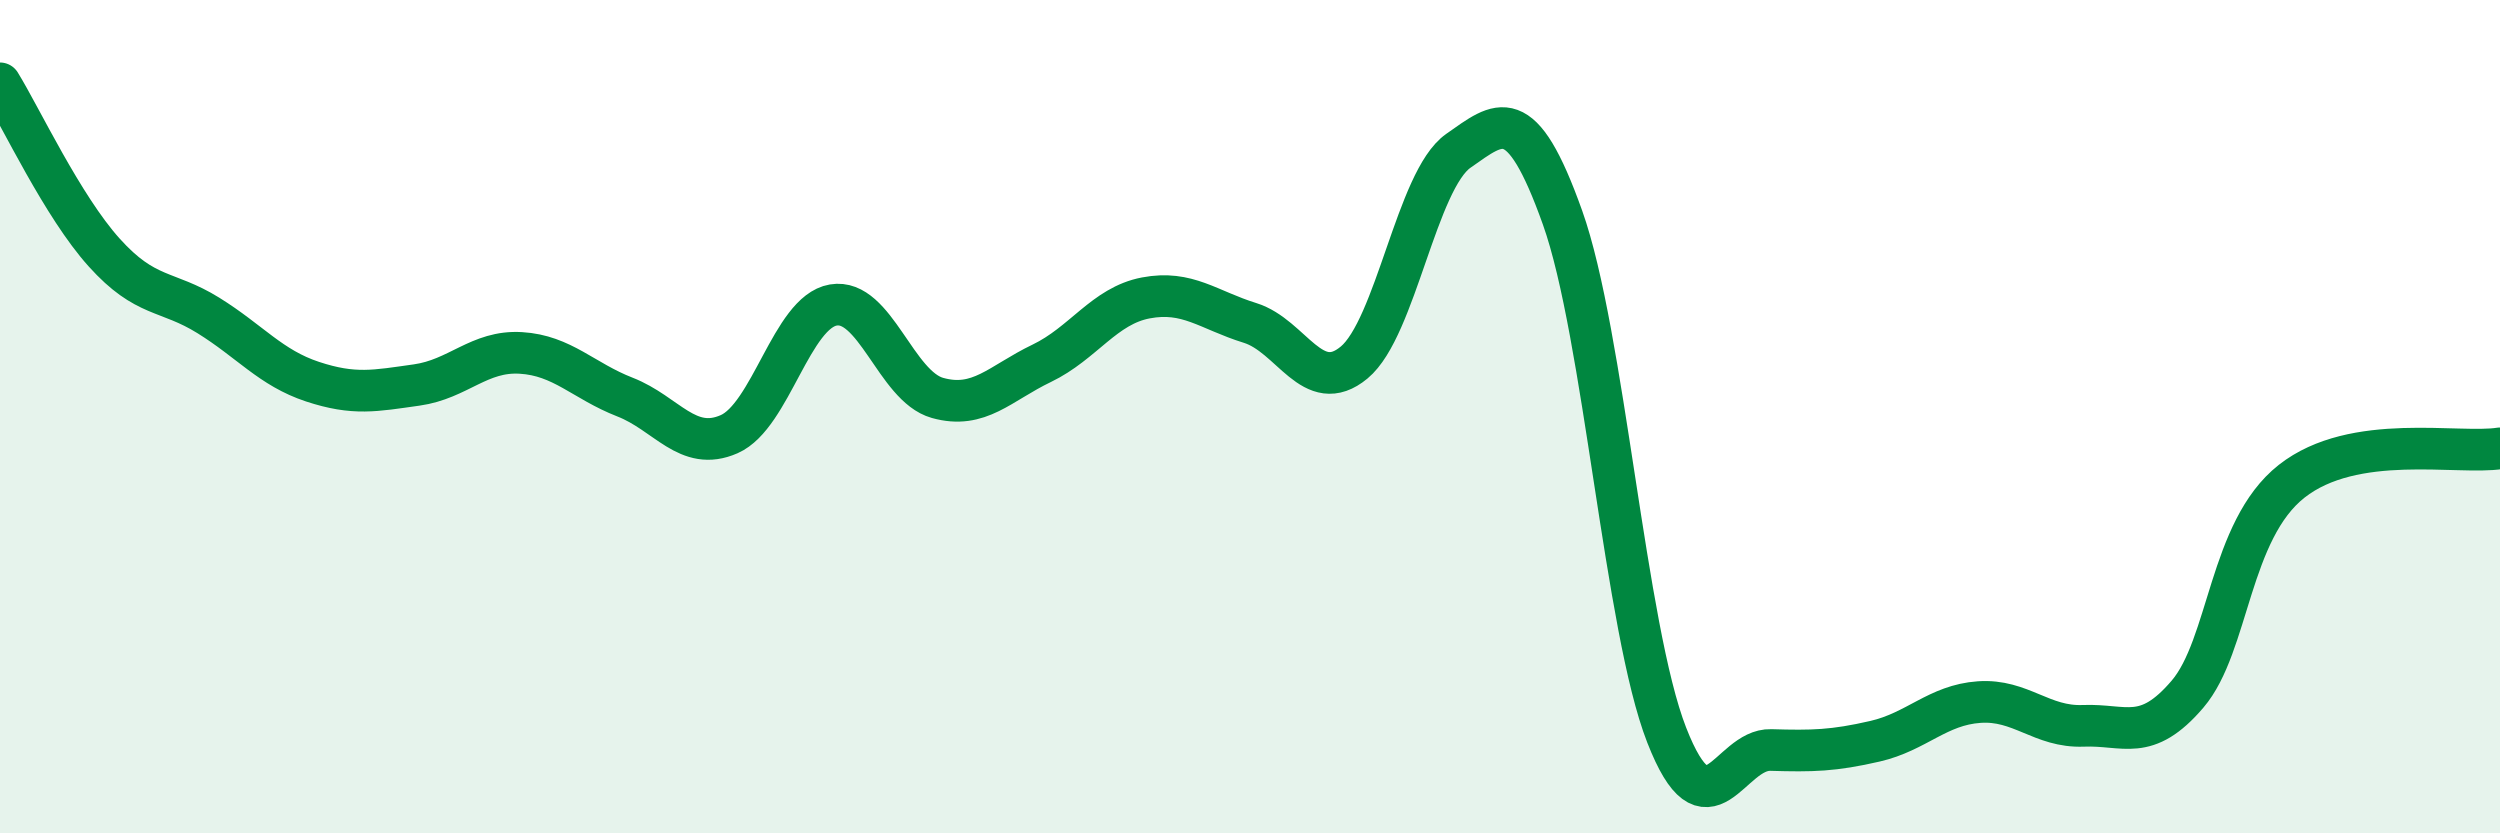
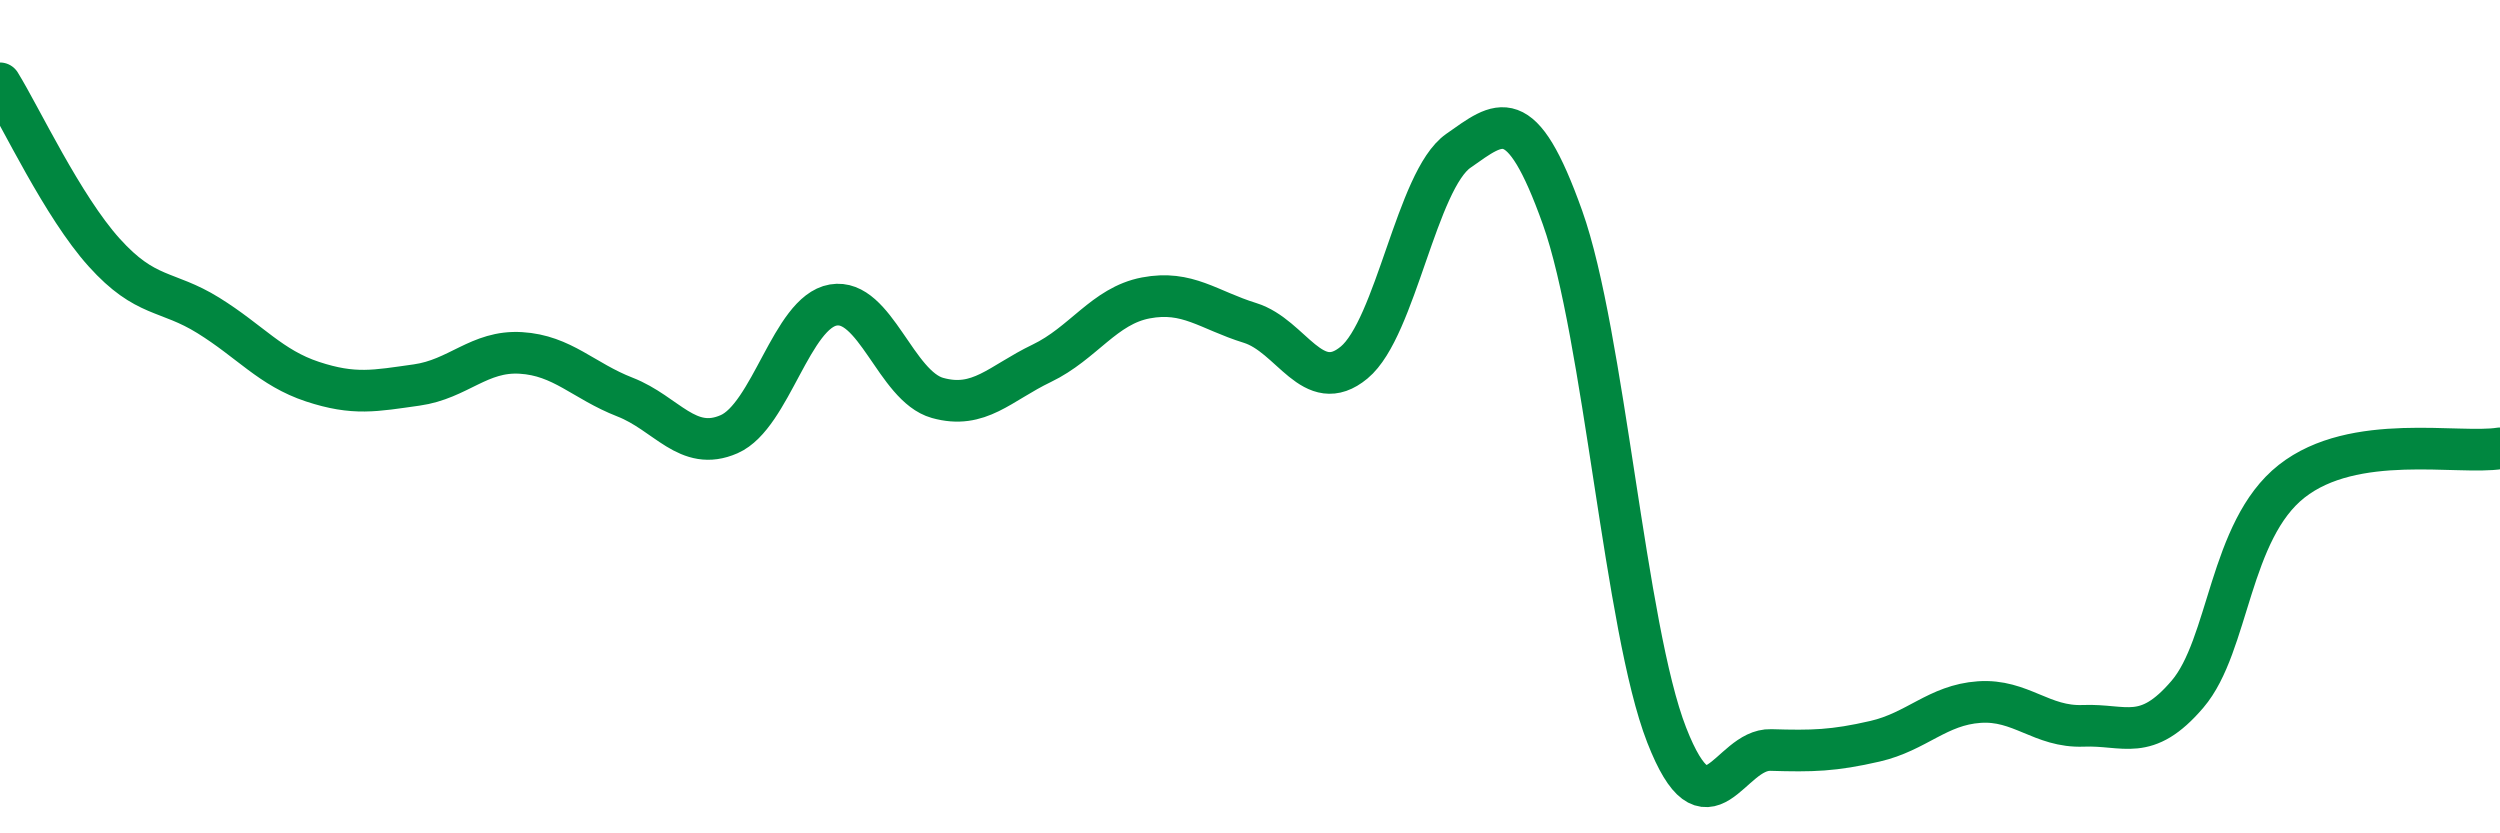
<svg xmlns="http://www.w3.org/2000/svg" width="60" height="20" viewBox="0 0 60 20">
-   <path d="M 0,2 C 0.5,2.81 1.5,4.95 2.5,6.06 C 3.5,7.17 4,6.95 5,7.57 C 6,8.19 6.5,8.83 7.5,9.16 C 8.5,9.49 9,9.38 10,9.24 C 11,9.1 11.5,8.41 12.5,8.47 C 13.5,8.53 14,9.14 15,9.53 C 16,9.92 16.5,10.86 17.5,10.42 C 18.5,9.98 19,7.49 20,7.32 C 21,7.15 21.5,9.27 22.5,9.55 C 23.5,9.83 24,9.2 25,8.72 C 26,8.24 26.5,7.34 27.5,7.15 C 28.5,6.96 29,7.44 30,7.75 C 31,8.06 31.5,9.53 32.5,8.7 C 33.5,7.87 34,4.32 35,3.62 C 36,2.92 36.5,2.42 37.5,5.22 C 38.5,8.02 39,15.08 40,17.64 C 41,20.2 41.5,17.97 42.5,18 C 43.5,18.03 44,18.02 45,17.79 C 46,17.56 46.5,16.92 47.5,16.85 C 48.5,16.78 49,17.46 50,17.42 C 51,17.38 51.5,17.83 52.5,16.66 C 53.5,15.49 53.5,12.73 55,11.55 C 56.5,10.37 59,10.92 60,10.76L60 20L0 20Z" fill="#008740" opacity="0.1" stroke-linecap="round" stroke-linejoin="round" />
  <path d="M 0,2 C 0.5,2.81 1.5,4.95 2.5,6.06 C 3.5,7.17 4,6.95 5,7.57 C 6,8.19 6.5,8.83 7.5,9.16 C 8.5,9.49 9,9.38 10,9.24 C 11,9.1 11.5,8.41 12.5,8.47 C 13.5,8.53 14,9.14 15,9.53 C 16,9.92 16.5,10.86 17.5,10.42 C 18.5,9.98 19,7.49 20,7.32 C 21,7.15 21.5,9.27 22.5,9.55 C 23.5,9.83 24,9.2 25,8.72 C 26,8.24 26.5,7.34 27.5,7.15 C 28.5,6.96 29,7.44 30,7.75 C 31,8.06 31.5,9.53 32.5,8.7 C 33.5,7.87 34,4.32 35,3.62 C 36,2.92 36.5,2.42 37.5,5.22 C 38.5,8.02 39,15.08 40,17.64 C 41,20.2 41.5,17.97 42.5,18 C 43.5,18.03 44,18.02 45,17.79 C 46,17.56 46.5,16.92 47.5,16.85 C 48.5,16.78 49,17.46 50,17.42 C 51,17.38 51.5,17.83 52.5,16.66 C 53.5,15.49 53.5,12.73 55,11.55 C 56.5,10.37 59,10.92 60,10.76" stroke="#008740" stroke-width="1" fill="none" stroke-linecap="round" stroke-linejoin="round" />
</svg>